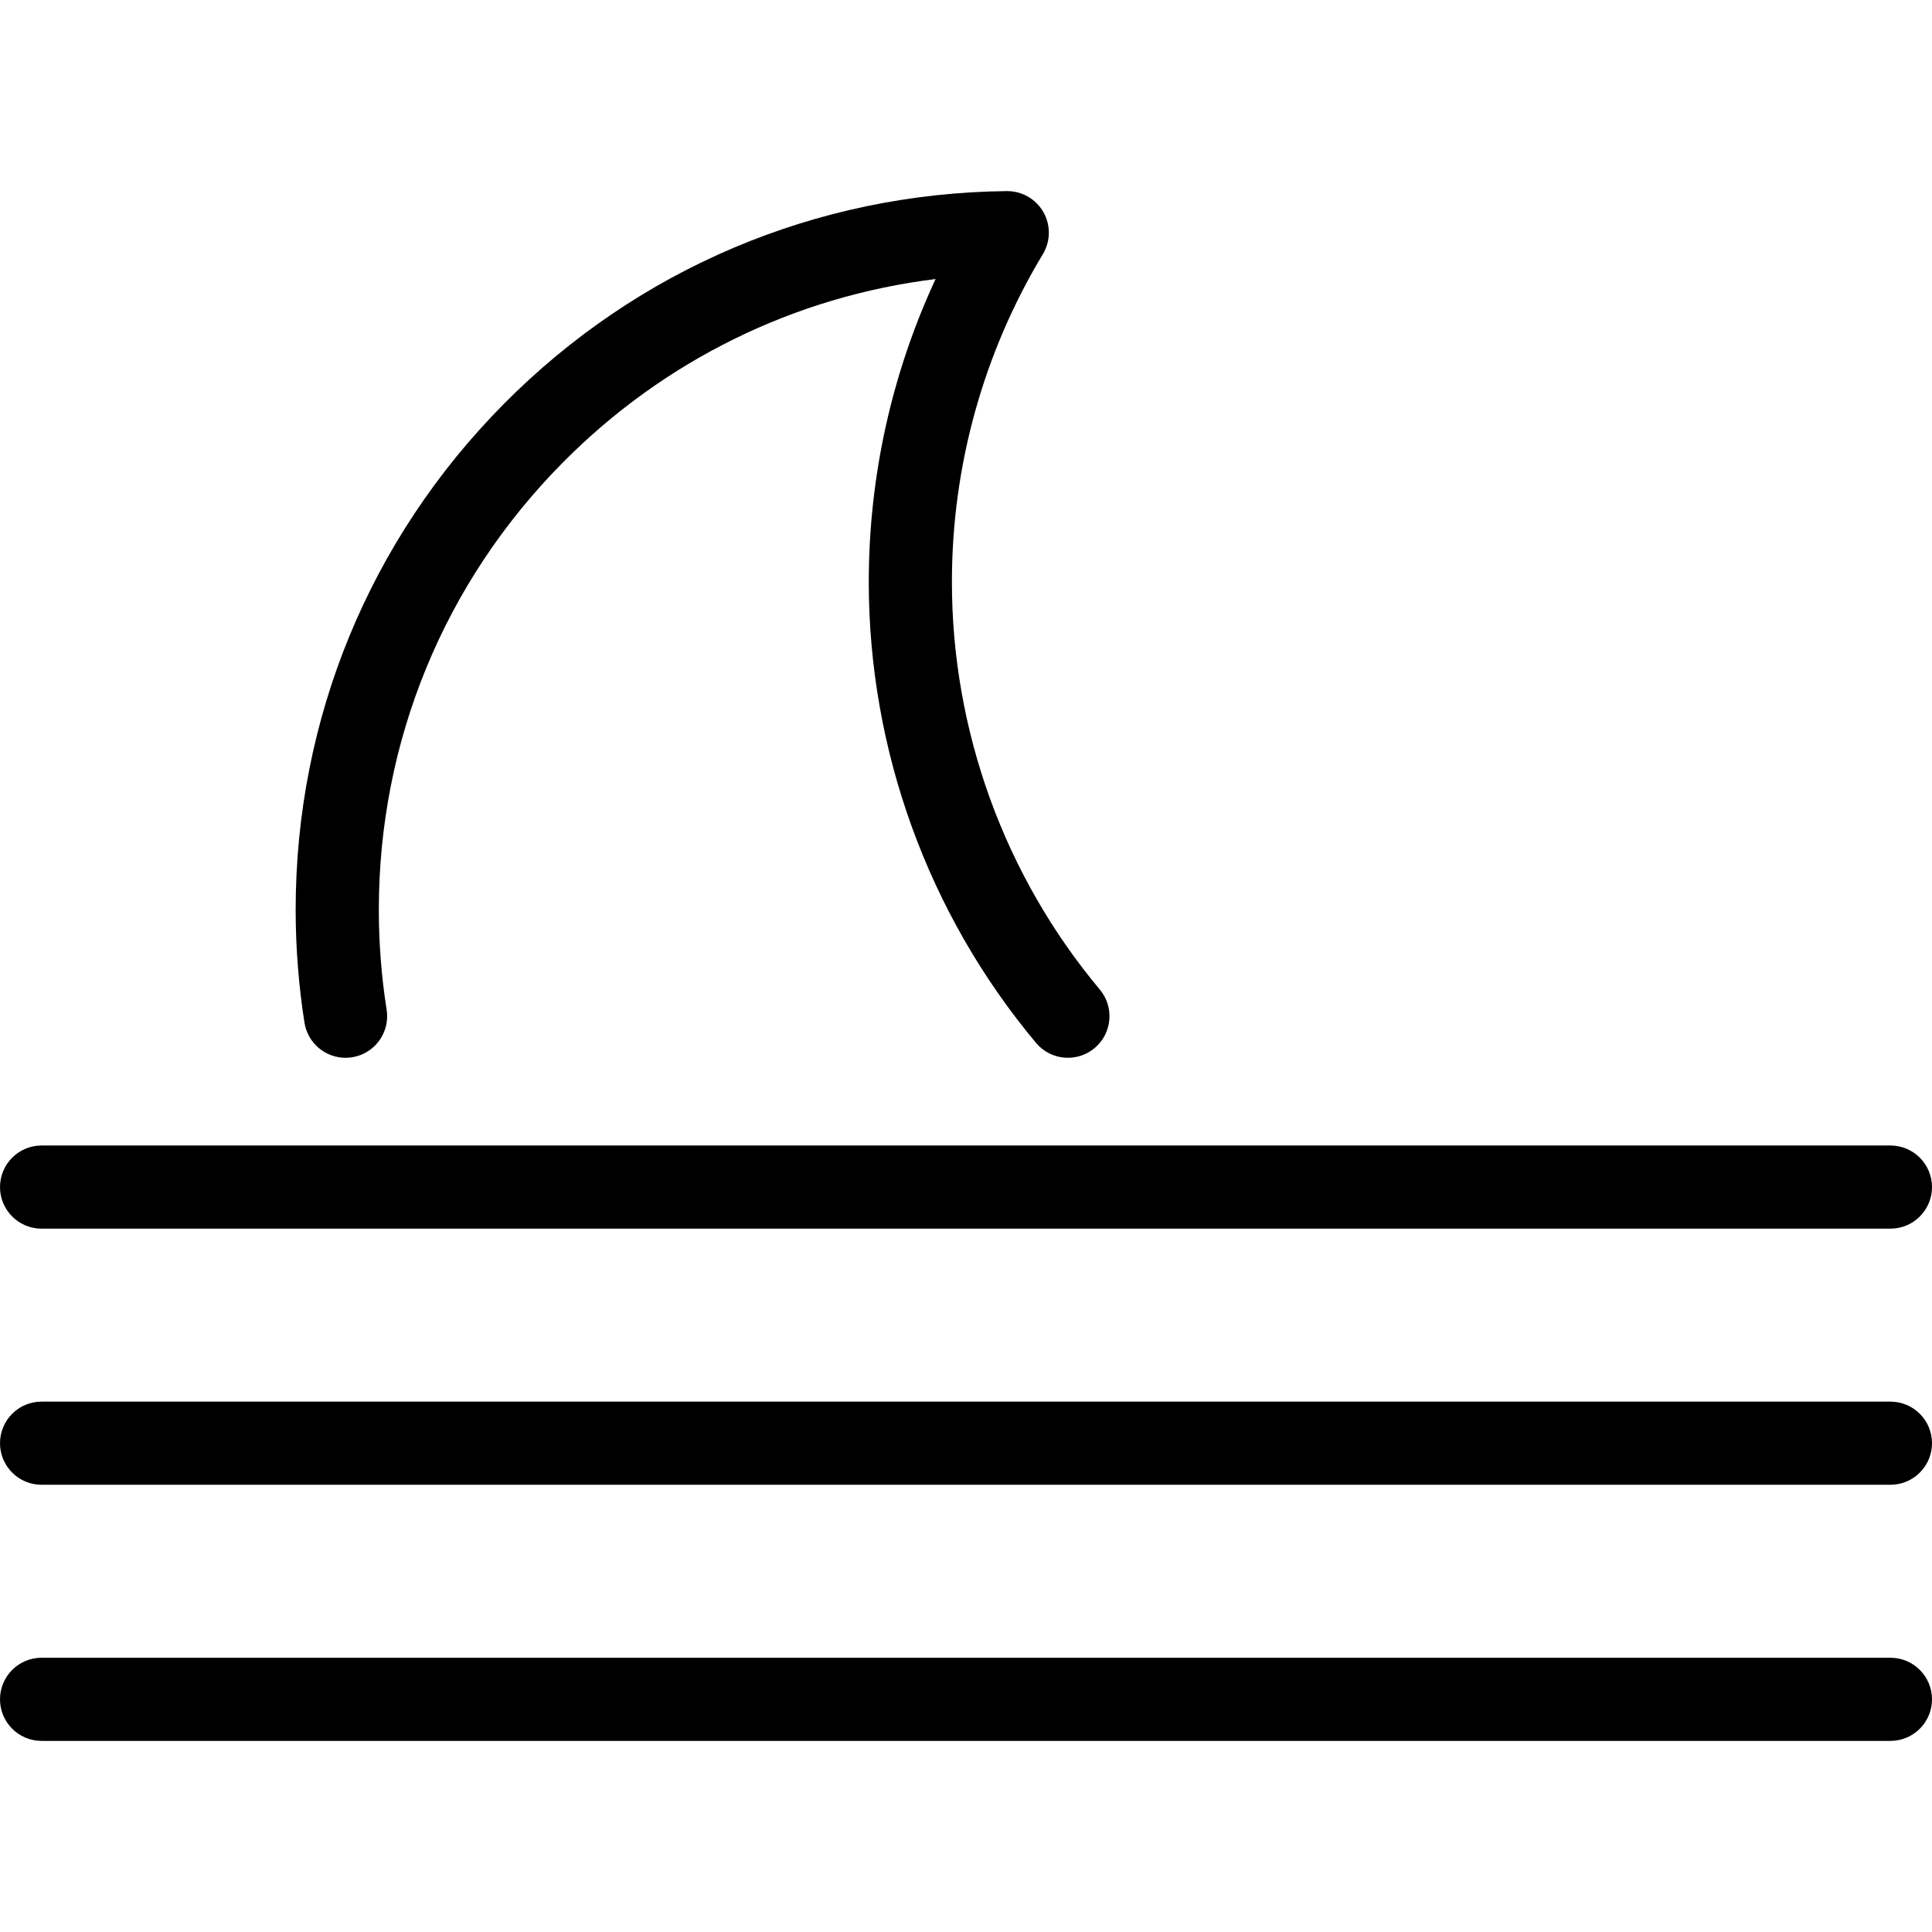
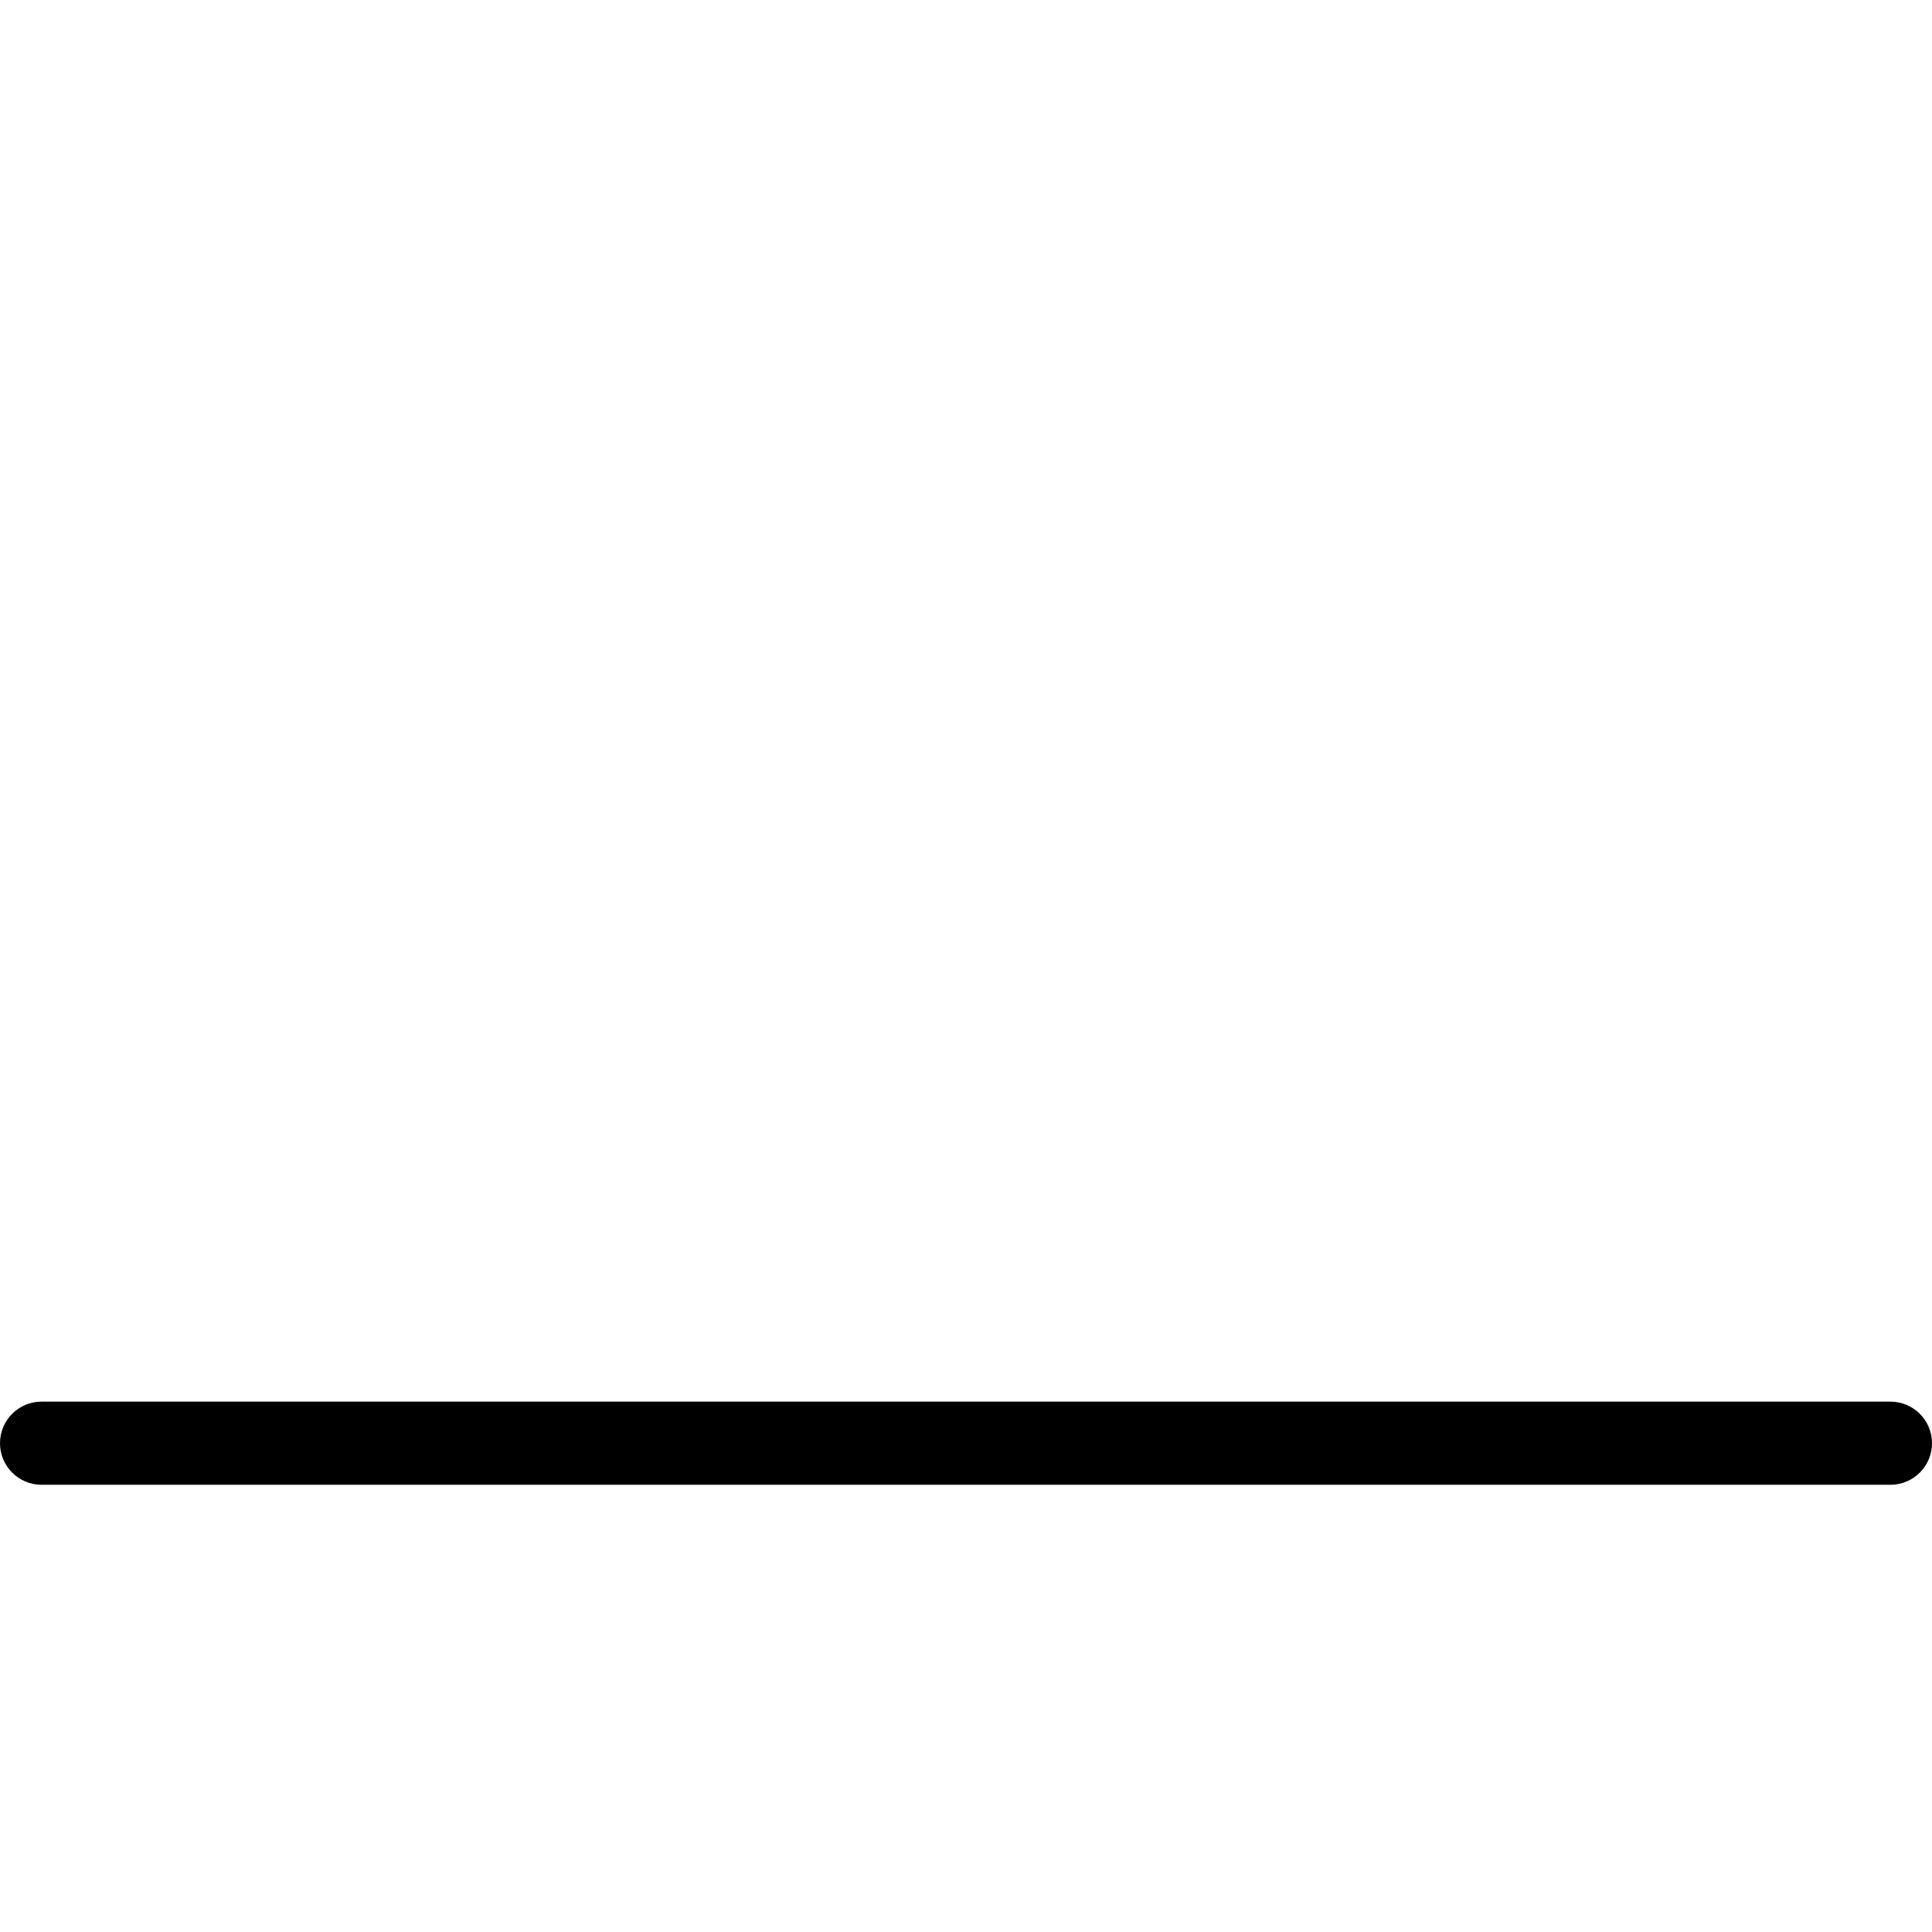
<svg xmlns="http://www.w3.org/2000/svg" fill="#000000" height="800px" width="800px" version="1.1" id="Capa_1" viewBox="0 0 348.541 348.541" xml:space="preserve">
  <g>
    <g>
-       <path d="M341.041,221.655H7.5c-4.142,0-7.5-3.358-7.5-7.5s3.358-7.5,7.5-7.5h333.541c4.143,0,7.5,3.358,7.5,7.5    S345.184,221.655,341.041,221.655z" />
-     </g>
+       </g>
    <g>
      <path d="M341.041,267.86H7.5c-4.142,0-7.5-3.358-7.5-7.5s3.358-7.5,7.5-7.5h333.541c4.143,0,7.5,3.358,7.5,7.5    S345.184,267.86,341.041,267.86z" />
    </g>
    <g>
-       <path d="M341.041,314.065H7.5c-4.142,0-7.5-3.358-7.5-7.5s3.358-7.5,7.5-7.5h333.541c4.143,0,7.5,3.358,7.5,7.5    S345.184,314.065,341.041,314.065z" />
-     </g>
+       </g>
    <g>
      <g>
-         <path d="M62.33,190.831c-3.626,0-6.815-2.636-7.399-6.331c-1.057-6.694-1.593-13.551-1.593-20.38     c0-34.395,13.329-66.793,37.532-91.228c24.182-24.413,56.417-38.056,90.767-38.416c0.025,0,0.052,0,0.078,0     c2.689,0,5.175,1.44,6.512,3.778c1.349,2.36,1.315,5.267-0.09,7.595c-10.734,17.799-16.409,38.246-16.409,59.13     c0,26.858,9.475,52.975,26.679,73.538c2.658,3.177,2.237,7.907-0.939,10.565c-3.176,2.658-7.906,2.237-10.564-0.94     c-19.458-23.257-30.175-52.792-30.175-83.163c0-18.959,4.139-37.604,12.056-54.64c-25.439,3.132-48.955,14.633-67.256,33.109     c-21.402,21.606-33.188,50.256-33.188,80.671c0,6.048,0.474,12.117,1.41,18.04c0.646,4.091-2.147,7.932-6.238,8.578     C63.113,190.8,62.718,190.831,62.33,190.831z" />
-       </g>
+         </g>
    </g>
  </g>
</svg>